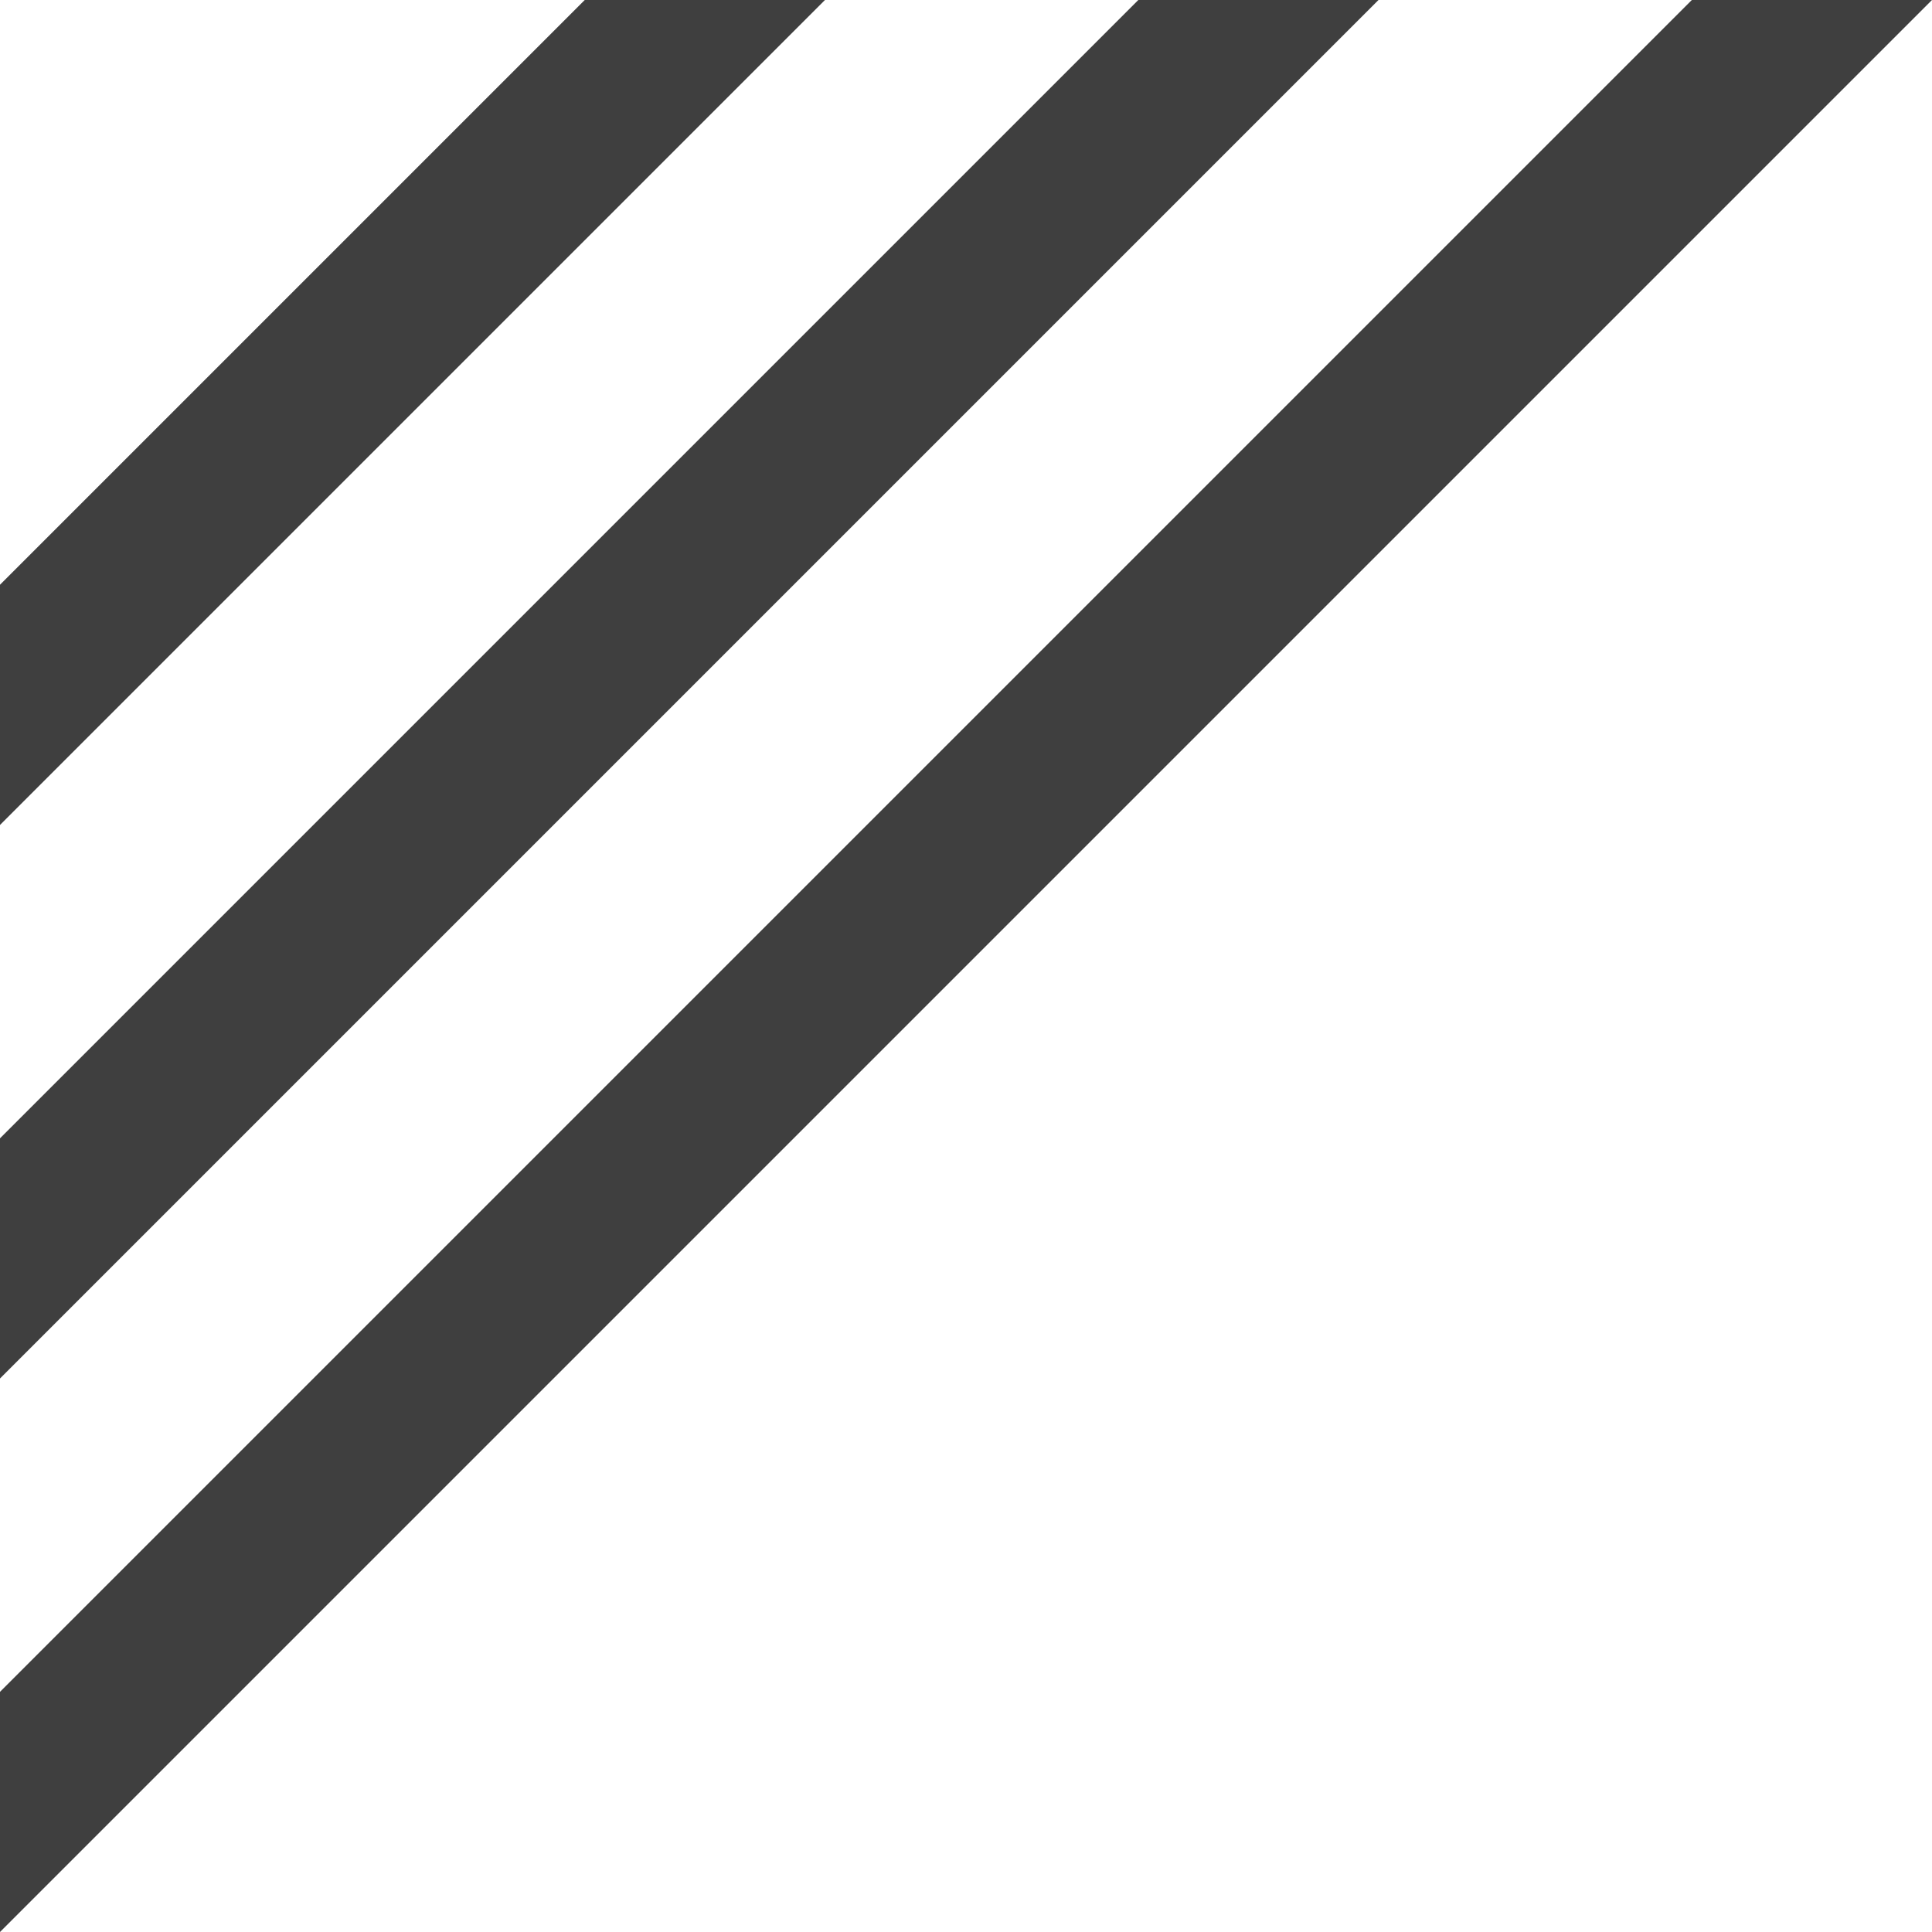
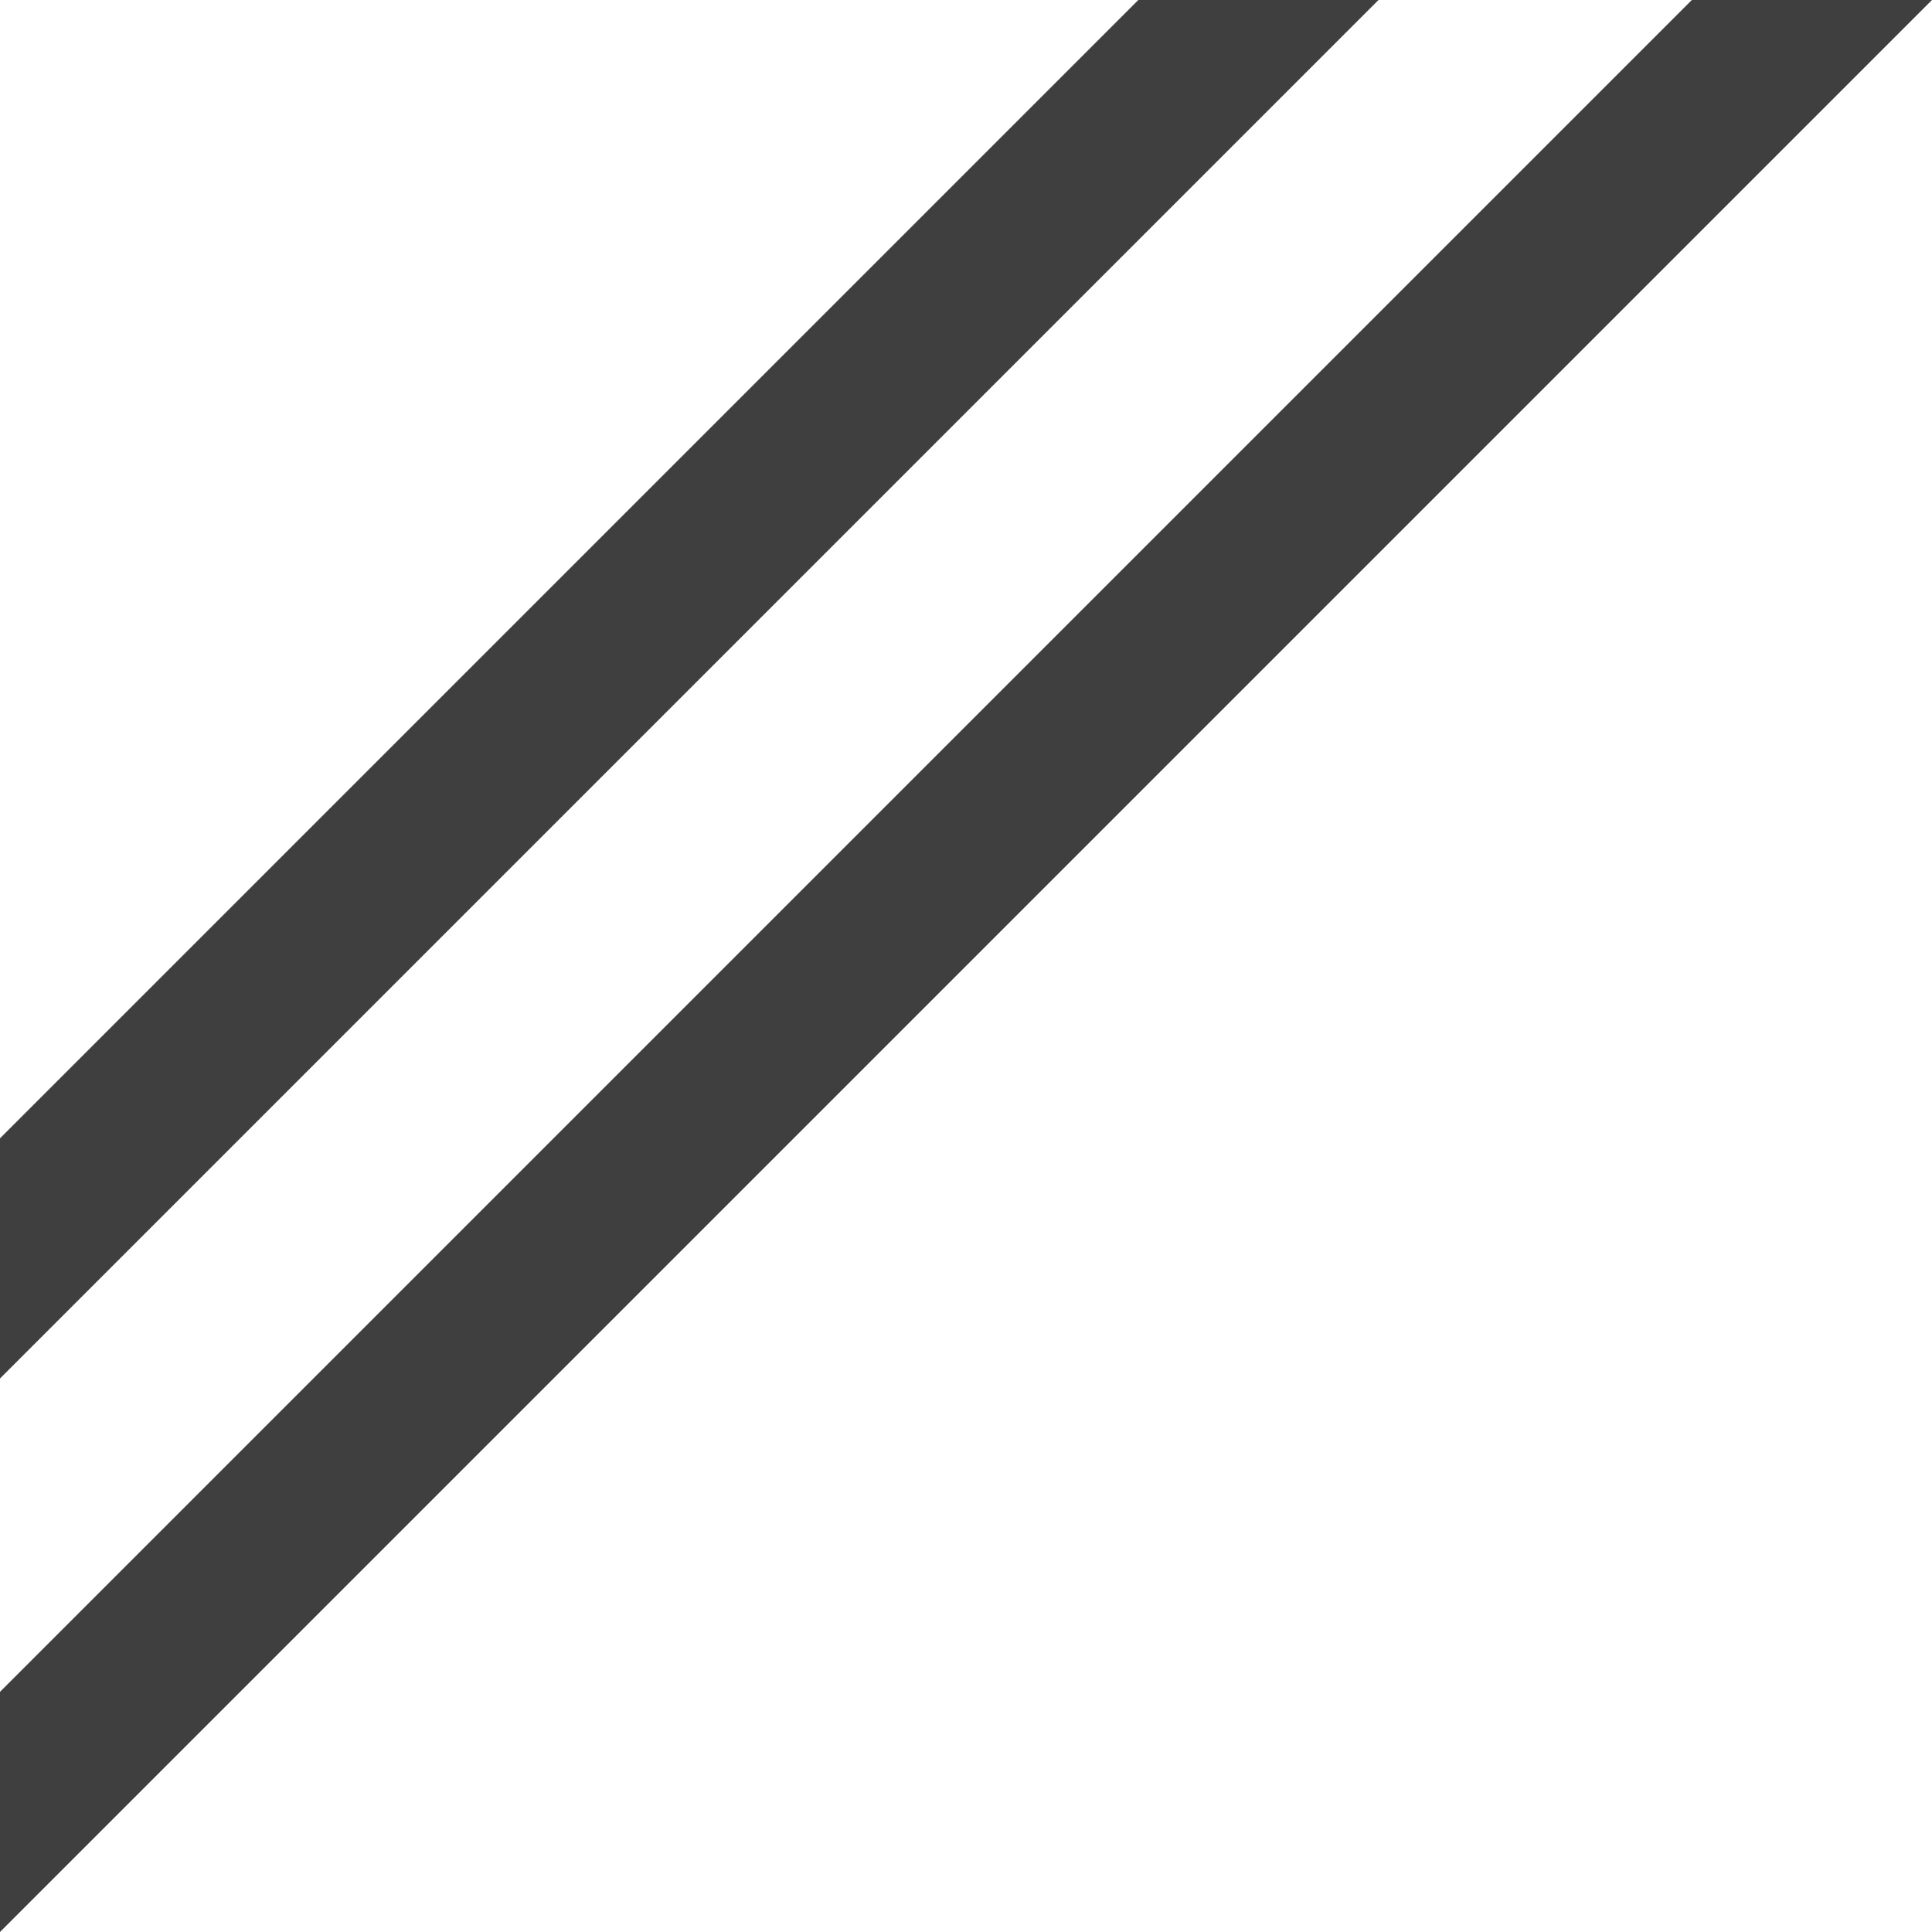
<svg xmlns="http://www.w3.org/2000/svg" id="Group_47" data-name="Group 47" width="303.093" height="303.093" viewBox="0 0 303.093 303.093">
  <path id="Path_327" data-name="Path 327" d="M265.414,0,0,265.414v37.679L303.093,0Z" fill="#3f3f3f" />
  <path id="Path_328" data-name="Path 328" d="M178.579,0,0,178.579v37.679L216.258,0Z" fill="#3f3f3f" />
-   <path id="Path_329" data-name="Path 329" d="M91.735,0,0,91.735v37.688L129.423,0Z" fill="#3f3f3f" />
</svg>